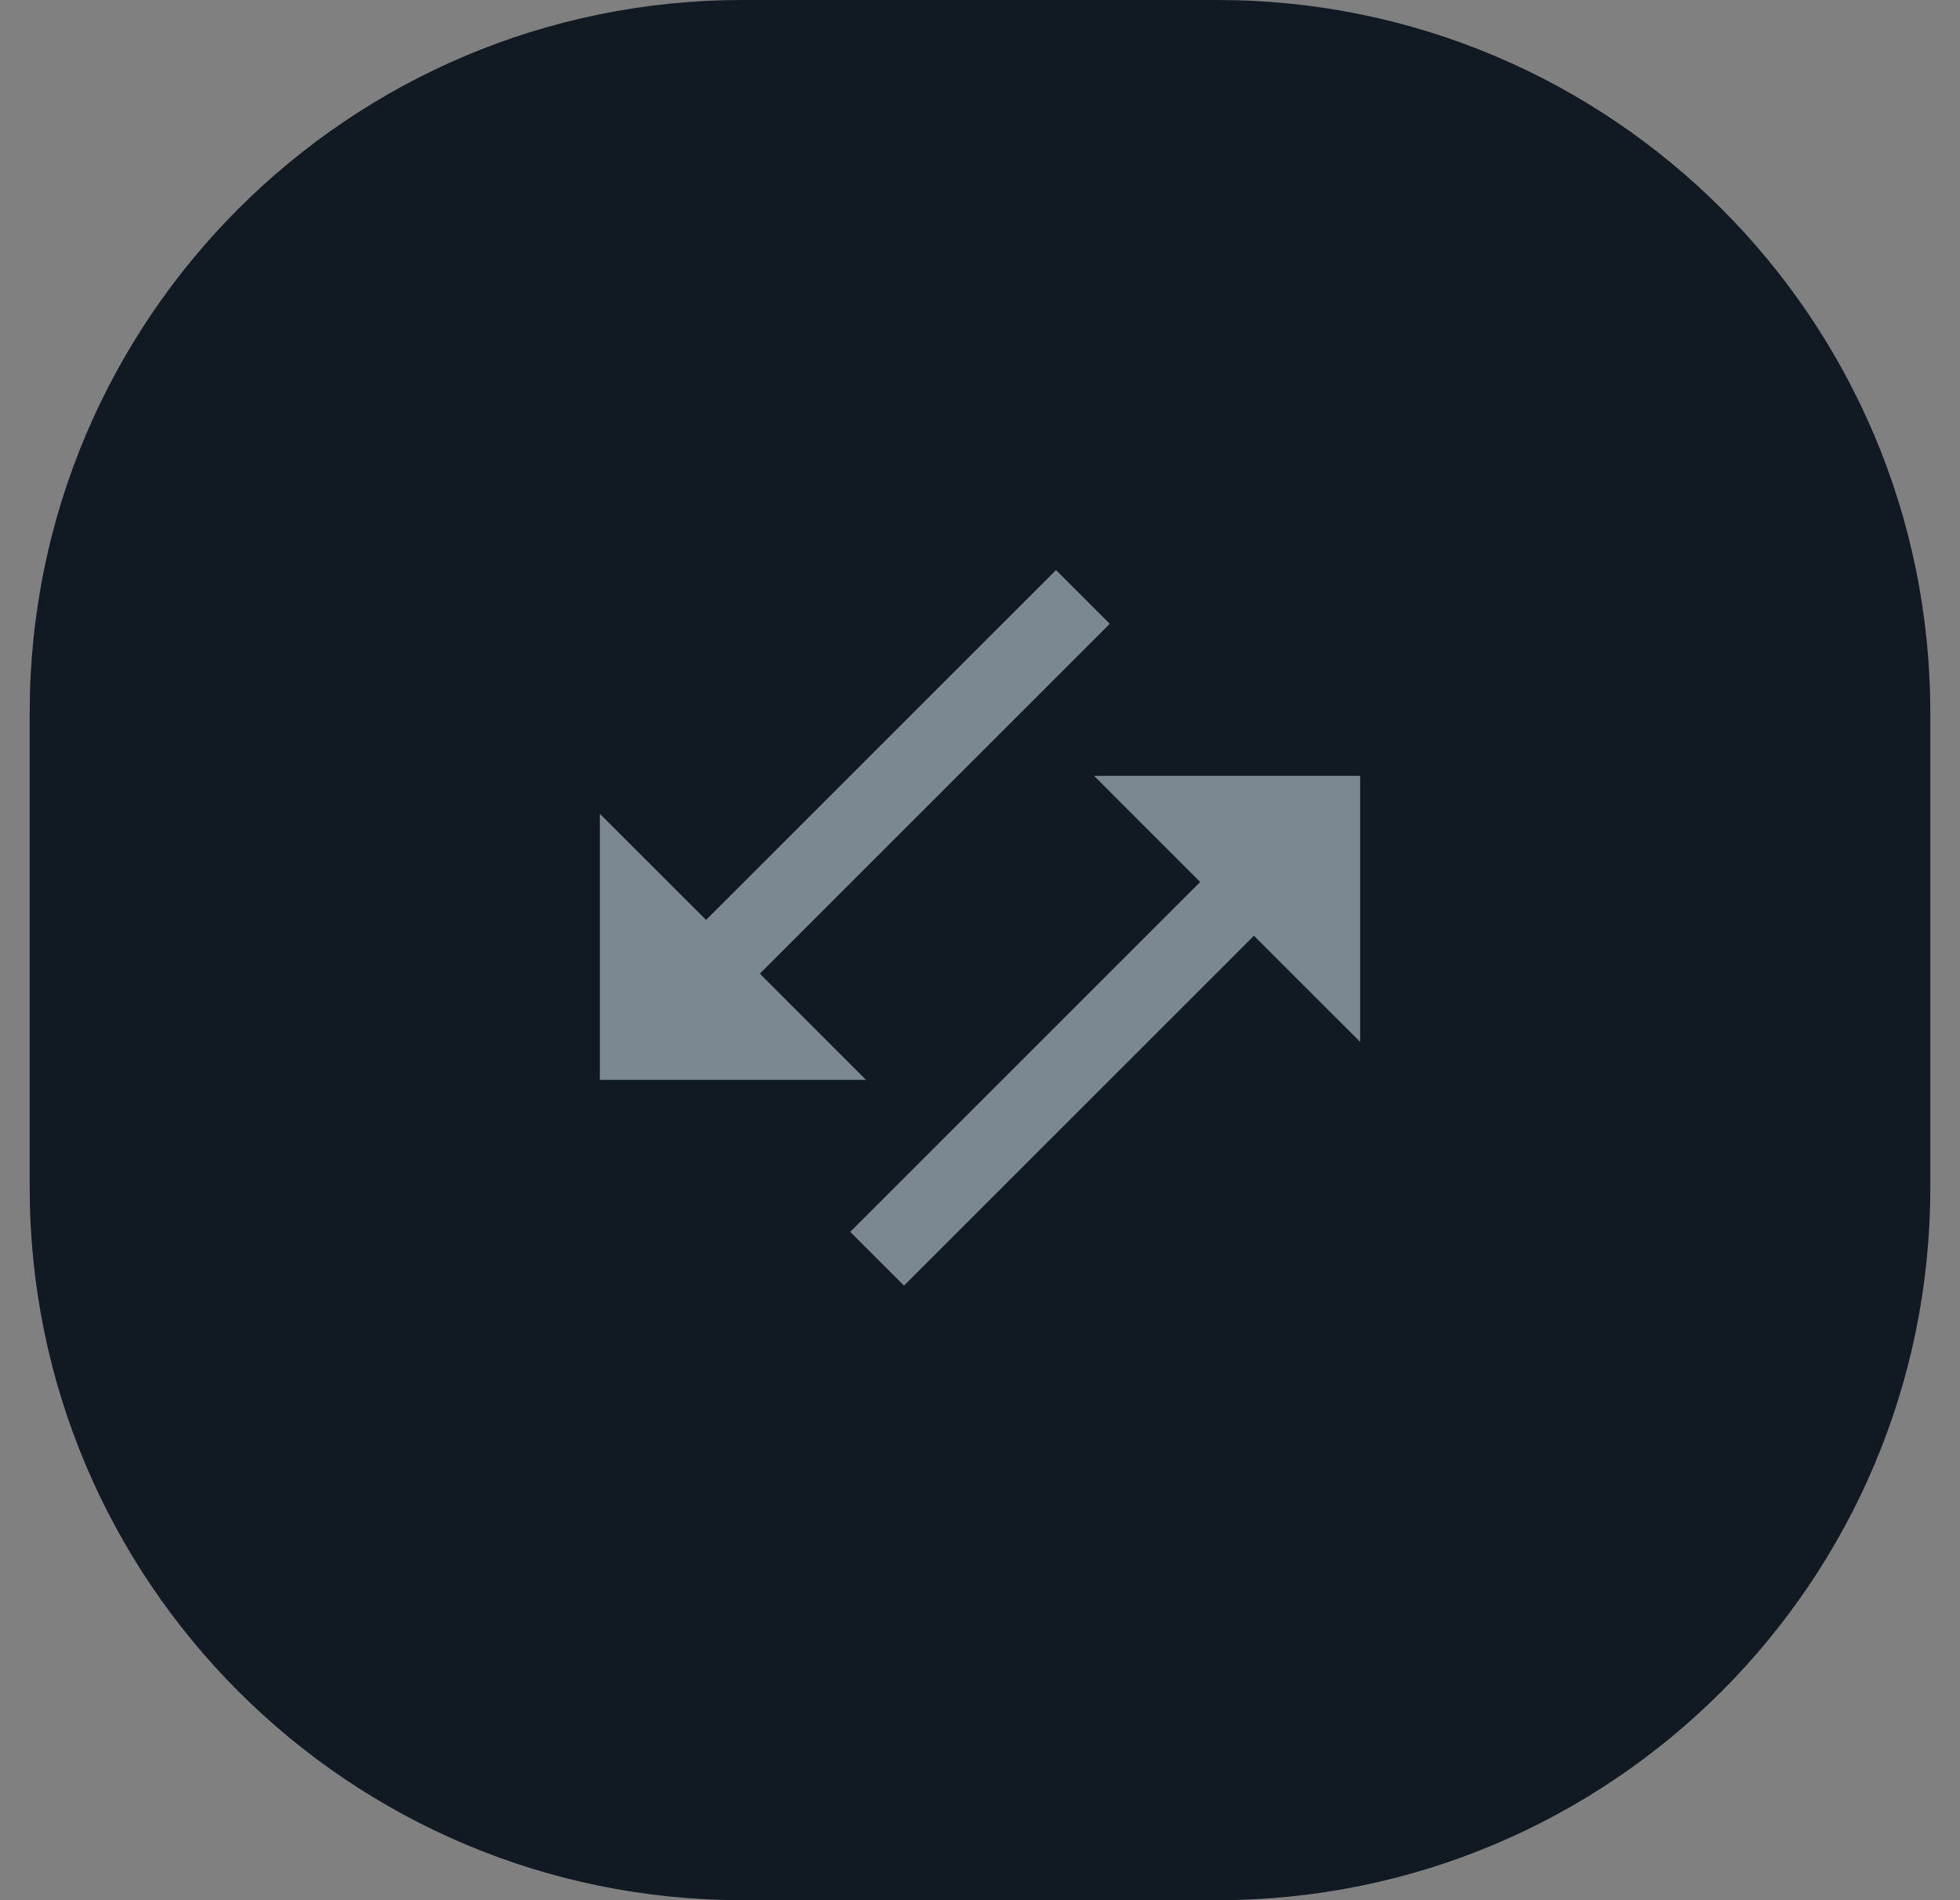
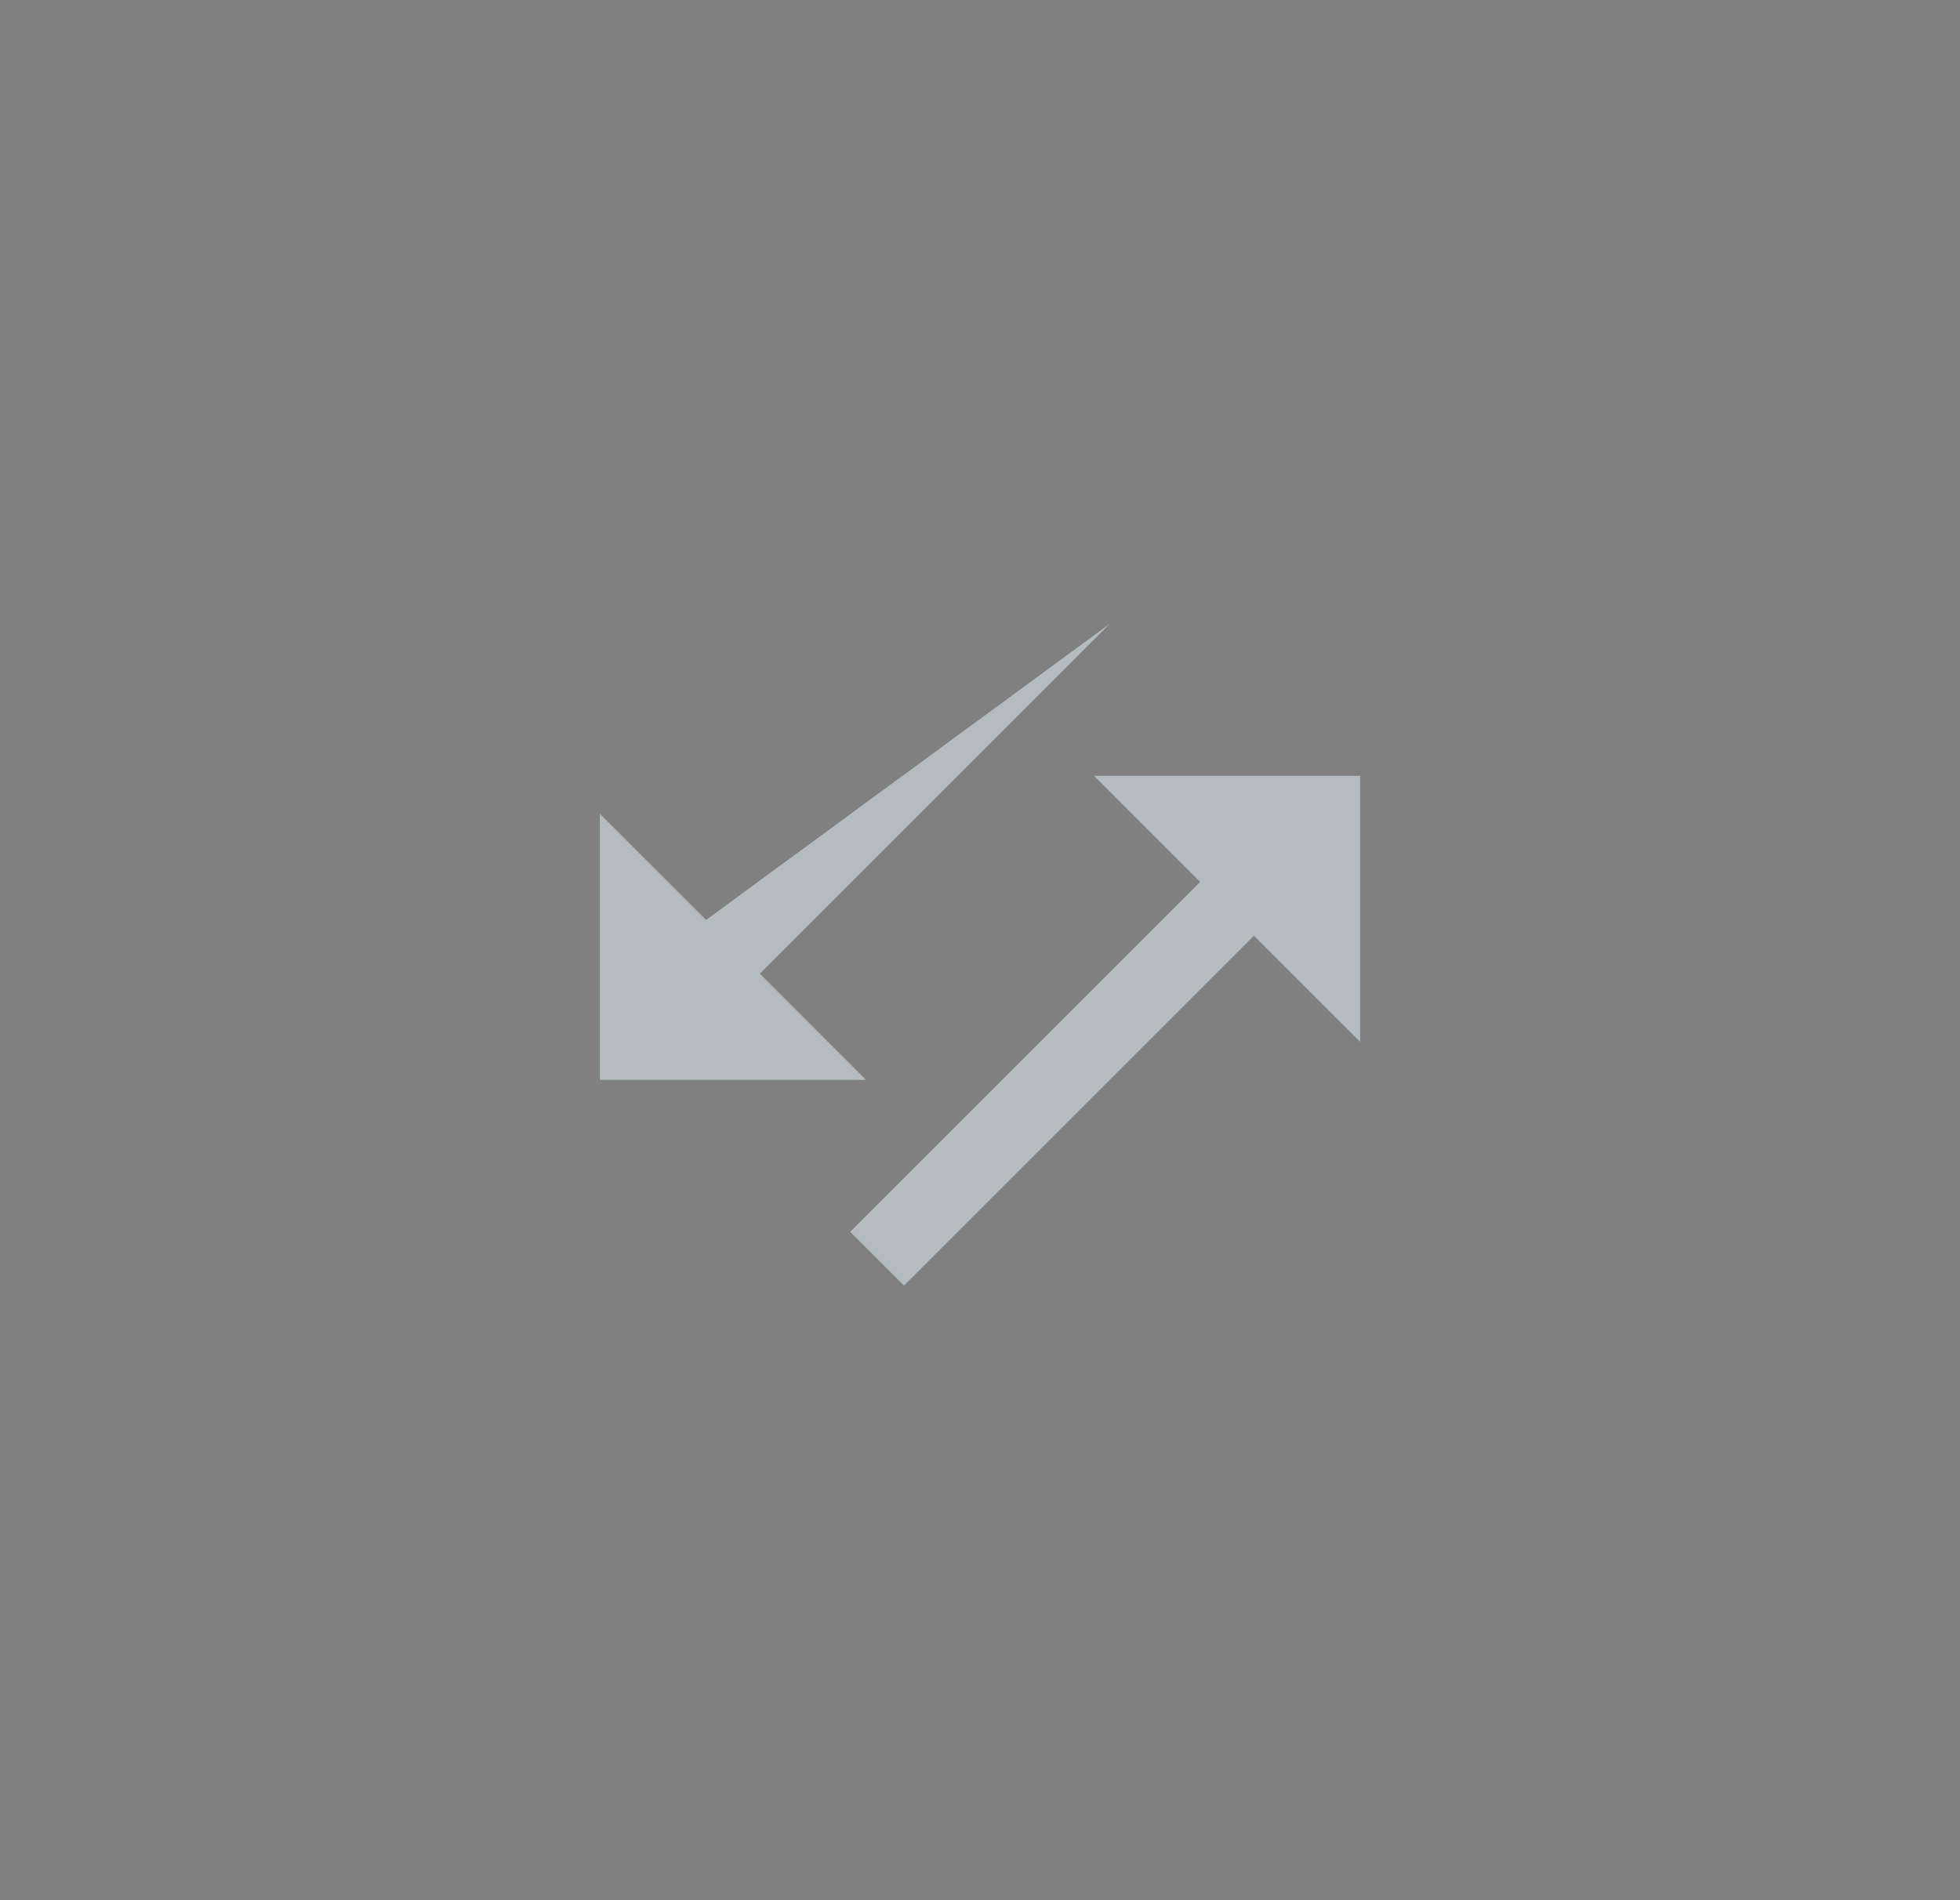
<svg xmlns="http://www.w3.org/2000/svg" width="33" height="32" viewBox="0 0 33 32" fill="none">
  <rect x="0" y="0" width="33" height="32" fill="#808080" stroke="none" />
-   <path d="M0.5 12C0.5 5.373 5.873 0 12.5 0H20.5C27.127 0 32.5 5.373 32.5 12V20C32.5 26.627 27.127 32 20.5 32H12.5C5.873 32 0.5 26.627 0.5 20V12Z" fill="#111922" />
-   <path fill-rule="evenodd" clip-rule="evenodd" d="M12.793 16.397L14.58 18.185H10.1V13.705L11.888 15.492L17.78 9.6L18.685 10.505L12.793 16.397ZM22.9 13.065V17.545L21.112 15.758L15.22 21.65L14.315 20.745L20.207 14.853L18.42 13.065L22.9 13.065Z" fill="#E8F9FF" fill-opacity="0.5" />
+   <path fill-rule="evenodd" clip-rule="evenodd" d="M12.793 16.397L14.58 18.185H10.1V13.705L11.888 15.492L18.685 10.505L12.793 16.397ZM22.9 13.065V17.545L21.112 15.758L15.22 21.65L14.315 20.745L20.207 14.853L18.42 13.065L22.9 13.065Z" fill="#E8F9FF" fill-opacity="0.5" />
</svg>